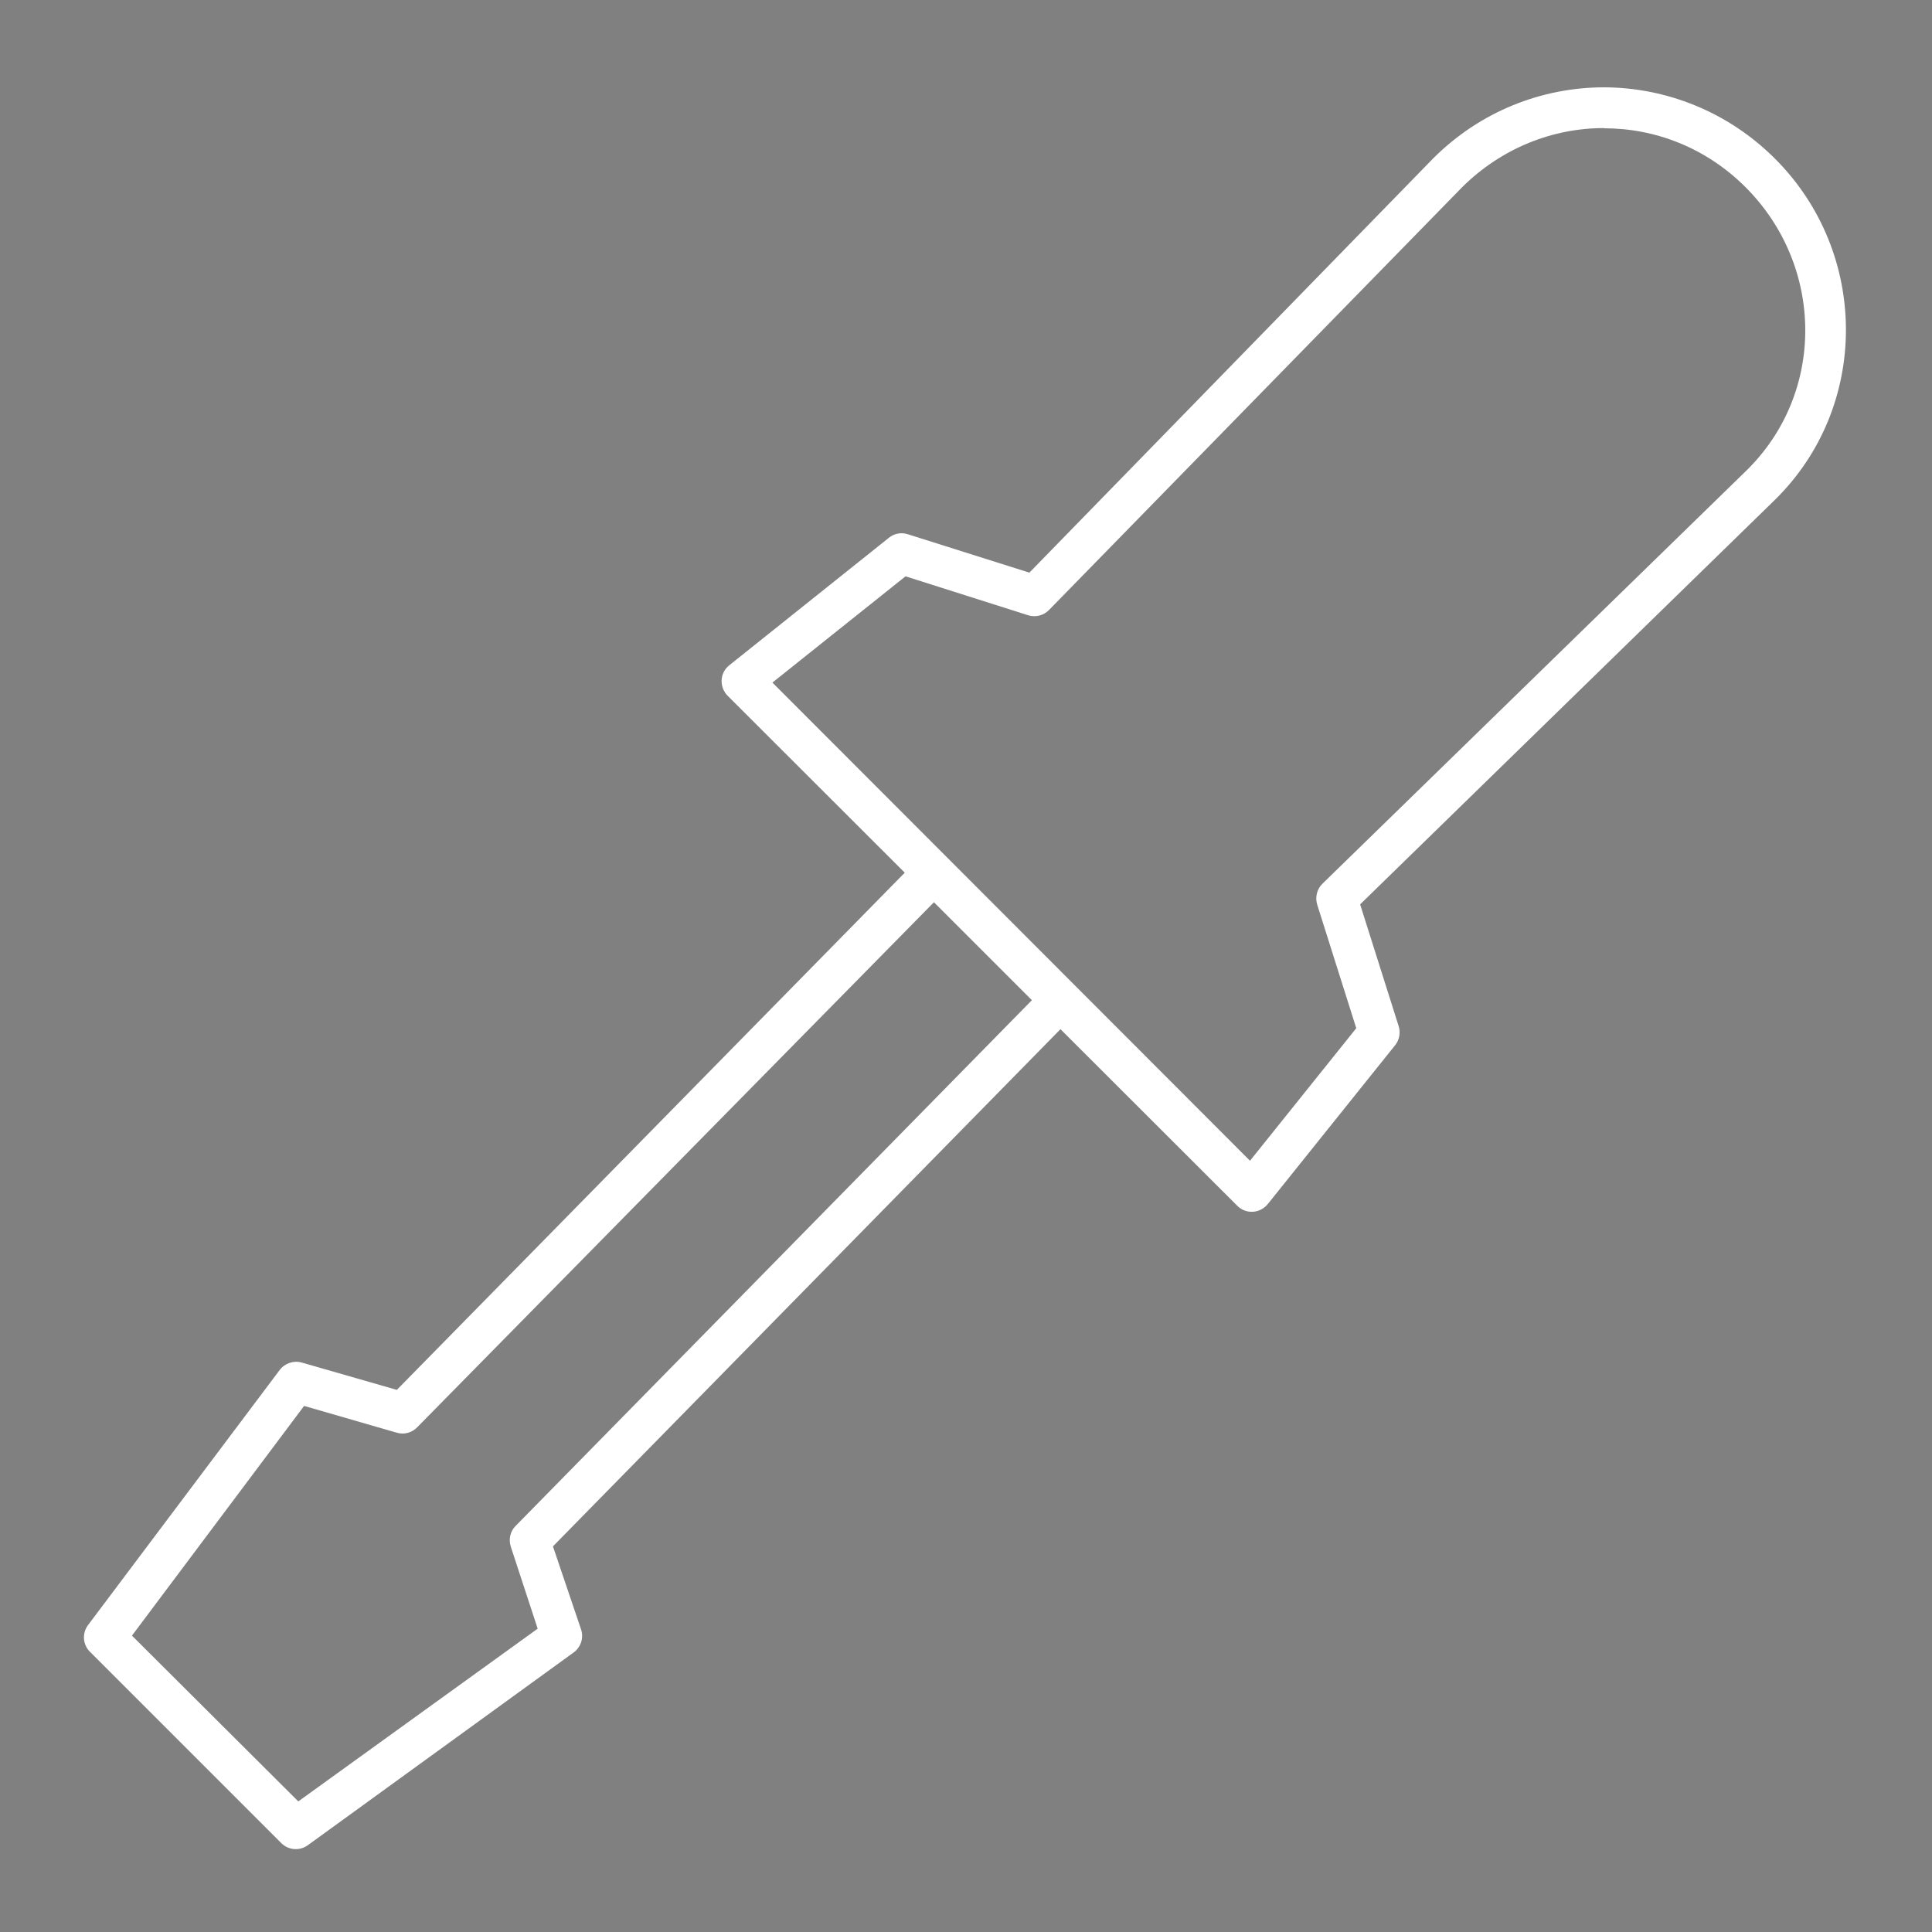
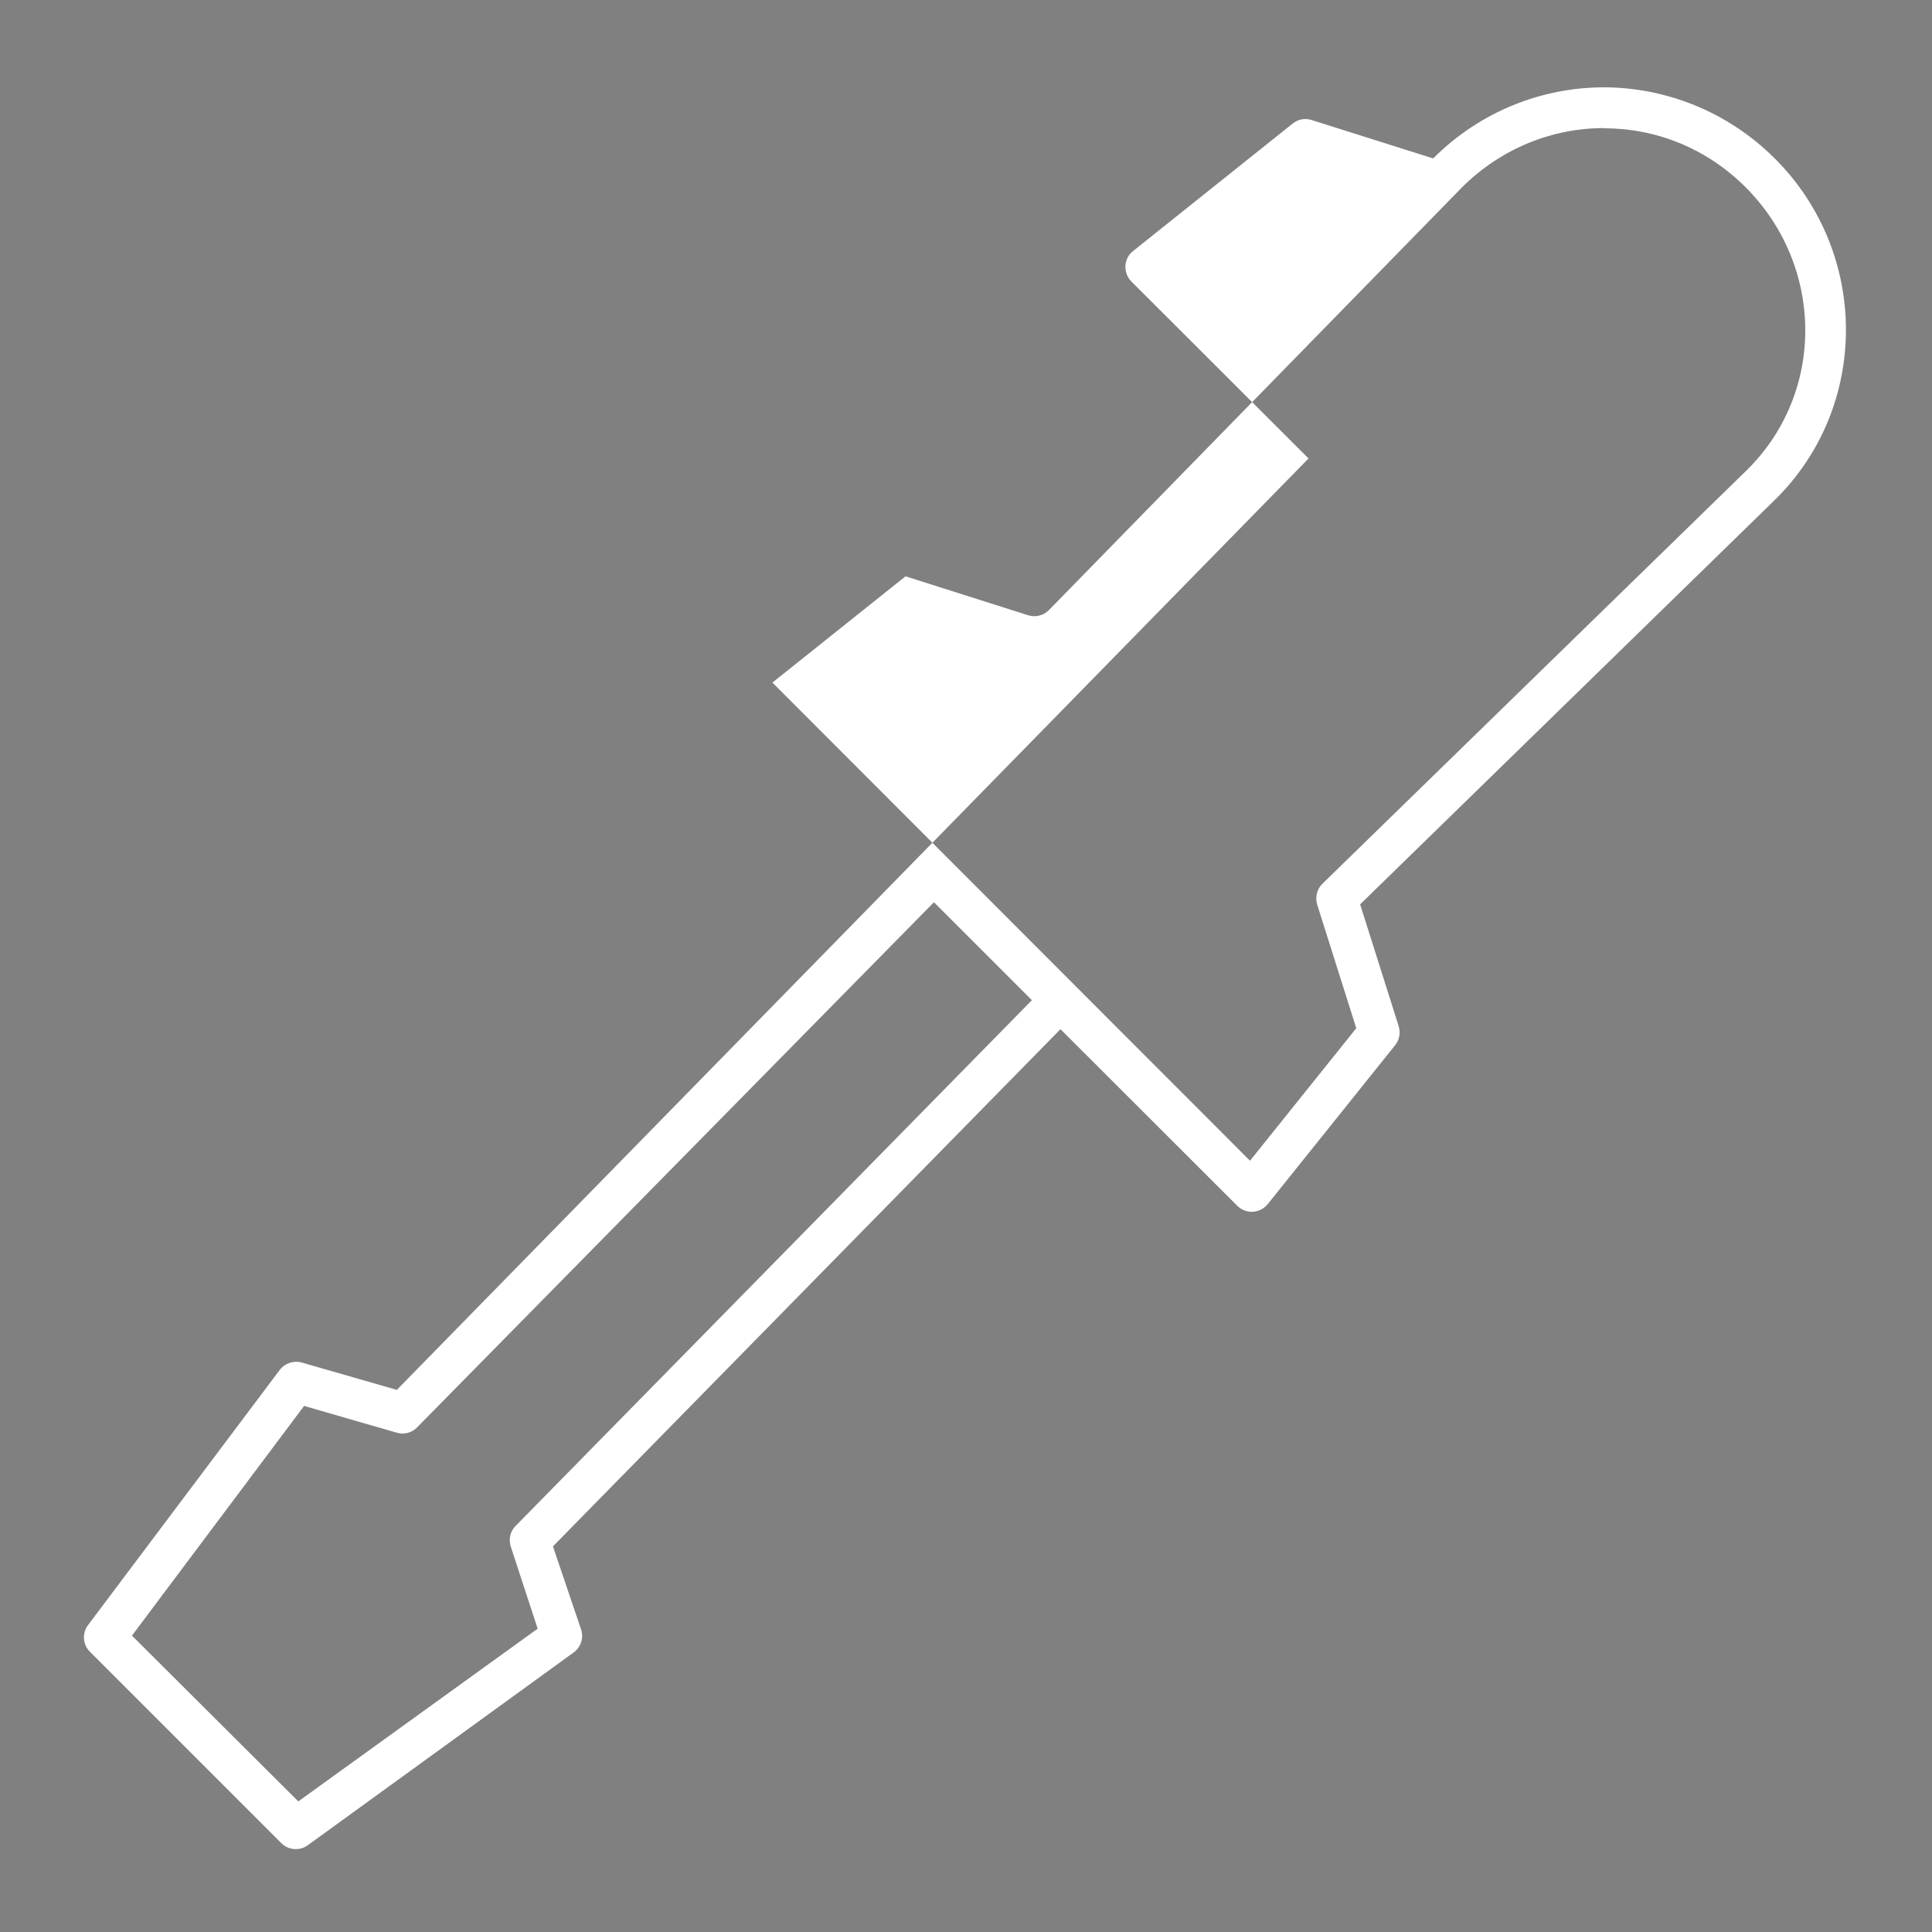
<svg xmlns="http://www.w3.org/2000/svg" version="1.1" id="Ebene_1" x="0px" y="0px" viewBox="0 0 1000 1000" style="enable-background:new 0 0 1000 1000;" xml:space="preserve">
  <rect x="0" y="0" width="1000" height="1000" fill="#808080" stroke="none" />
  <style type="text/css">
	.st0{fill:#FFFFFF;}
	.st1{fill:#FFFFFF;stroke:#000000;stroke-miterlimit:10;}
</style>
-   <path class="st0" d="M483.4,467l50.7,50.7L266.7,790c-2.7,2.8-3.5,6.9-2.3,10.6l13.9,42.4l-123.9,89.4l-86.1-85.8l89.1-118.9  l48.1,13.9c3.8,1.1,7.9-0.1,10.6-3L483.4,467z M830.3,66.4c26.5,0,52.8,10.1,73.2,30.5c40.8,40.8,41.5,106.6,0.3,146.8L684.5,457.4  c-2.9,2.8-3.9,7.1-2.7,10.9l20.2,63.9l-55,68.6L399.8,353.3l68.9-55l63.6,20.2c3.8,1.1,7.8,0.1,10.6-2.7l214-219  c20.4-20.2,46.8-30.5,73.2-30.5L830.3,66.4z M830.3,45.2c-32,0-64,12.3-88.5,36.8l-209,214.4l-63-19.9c-3.5-1.1-7.2-0.3-9.9,2  l-82.5,65.9c-2.4,1.9-3.8,4.8-3.9,7.8s1.1,6,3.3,8.1l91.5,91.4L205.4,719.4L156,705.2c-4.2-1.1-8.7,0.5-11.3,4L45.6,841.1  c-3.2,4.2-2.8,10.2,1,13.9l99.1,99.1c3.7,3.6,9.4,4,13.6,1l137.5-99.7c3.8-2.7,5.4-7.5,4-11.9l-14.6-43.1l262.7-267.7l91.5,91.4  c2.2,2.2,5.1,3.3,8.2,3.1c3-0.2,5.8-1.7,7.7-4.1l65.9-82.2c2.2-2.8,2.8-6.6,1.7-9.9L704,468.1L918.4,259  c49.5-48.3,49.2-128.1,0.3-176.9C894.3,57.7,862.2,45.3,830.3,45.2L830.3,45.2L830.3,45.2z" />
-   <path class="st1" d="M-376,202" />
+   <path class="st0" d="M483.4,467l50.7,50.7L266.7,790c-2.7,2.8-3.5,6.9-2.3,10.6l13.9,42.4l-123.9,89.4l-86.1-85.8l89.1-118.9  l48.1,13.9c3.8,1.1,7.9-0.1,10.6-3L483.4,467z M830.3,66.4c26.5,0,52.8,10.1,73.2,30.5c40.8,40.8,41.5,106.6,0.3,146.8L684.5,457.4  c-2.9,2.8-3.9,7.1-2.7,10.9l20.2,63.9l-55,68.6L399.8,353.3l68.9-55l63.6,20.2c3.8,1.1,7.8,0.1,10.6-2.7l214-219  c20.4-20.2,46.8-30.5,73.2-30.5L830.3,66.4z M830.3,45.2c-32,0-64,12.3-88.5,36.8l-63-19.9c-3.5-1.1-7.2-0.3-9.9,2  l-82.5,65.9c-2.4,1.9-3.8,4.8-3.9,7.8s1.1,6,3.3,8.1l91.5,91.4L205.4,719.4L156,705.2c-4.2-1.1-8.7,0.5-11.3,4L45.6,841.1  c-3.2,4.2-2.8,10.2,1,13.9l99.1,99.1c3.7,3.6,9.4,4,13.6,1l137.5-99.7c3.8-2.7,5.4-7.5,4-11.9l-14.6-43.1l262.7-267.7l91.5,91.4  c2.2,2.2,5.1,3.3,8.2,3.1c3-0.2,5.8-1.7,7.7-4.1l65.9-82.2c2.2-2.8,2.8-6.6,1.7-9.9L704,468.1L918.4,259  c49.5-48.3,49.2-128.1,0.3-176.9C894.3,57.7,862.2,45.3,830.3,45.2L830.3,45.2L830.3,45.2z" />
</svg>